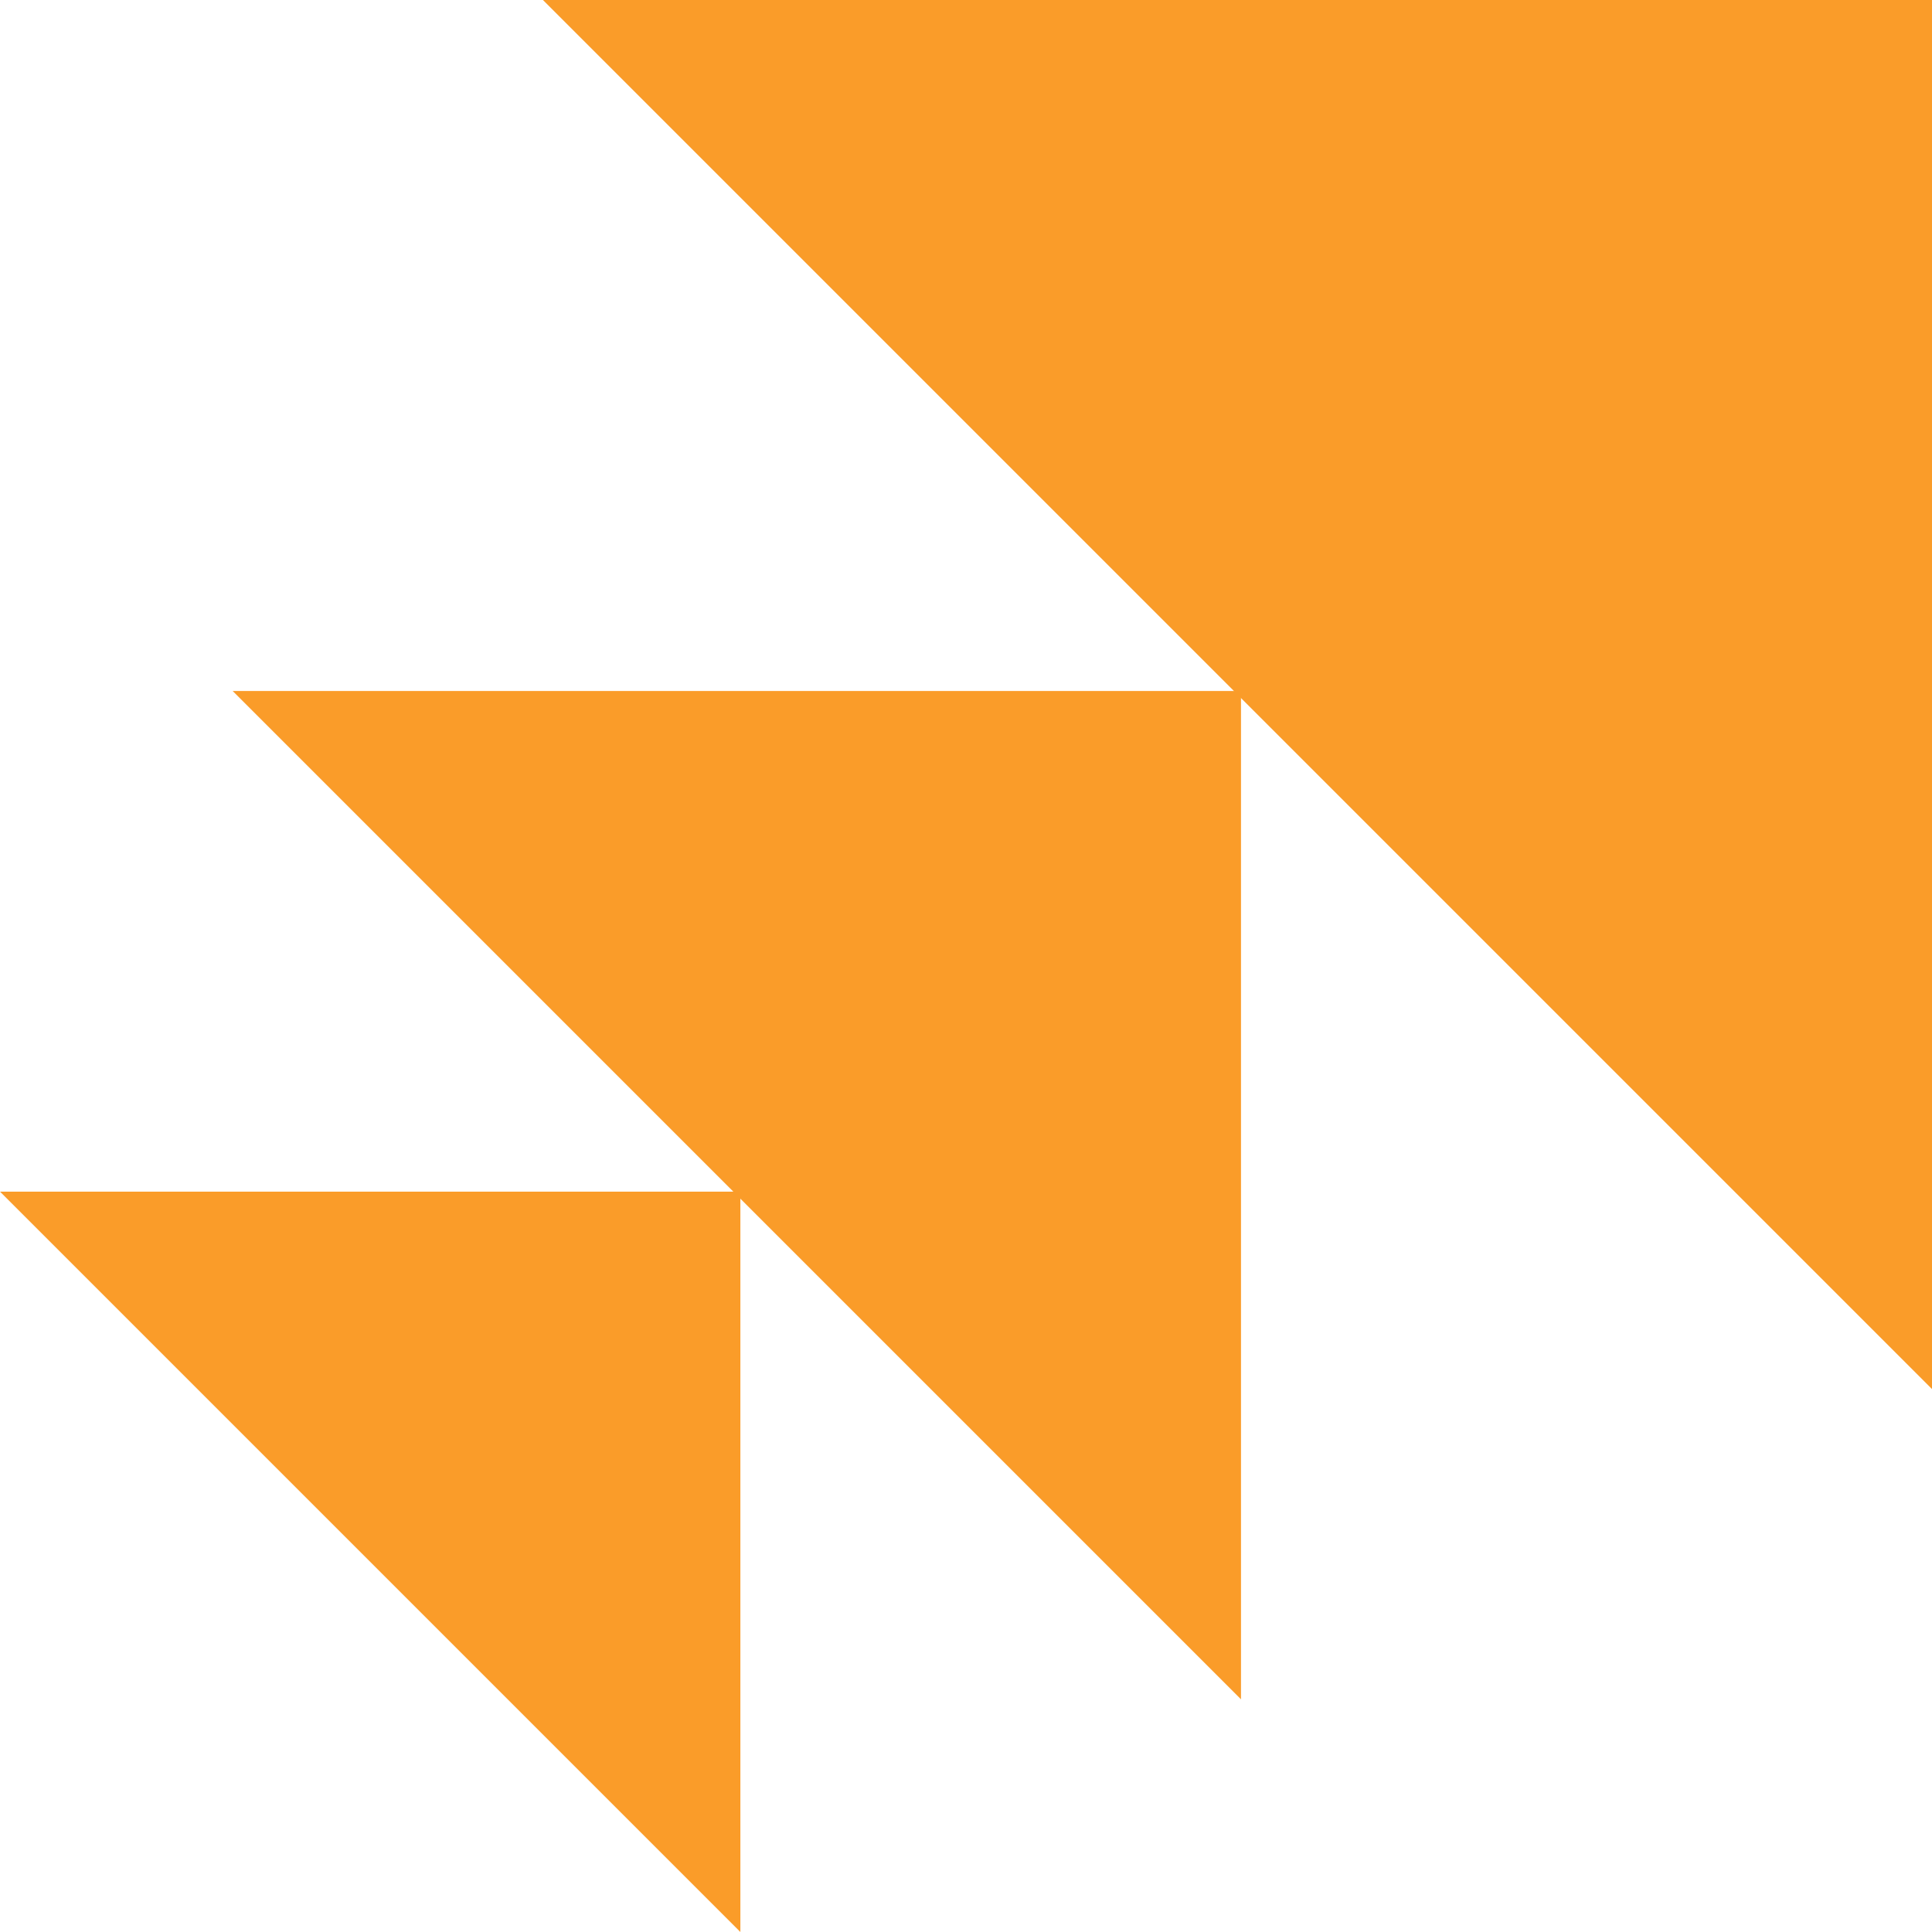
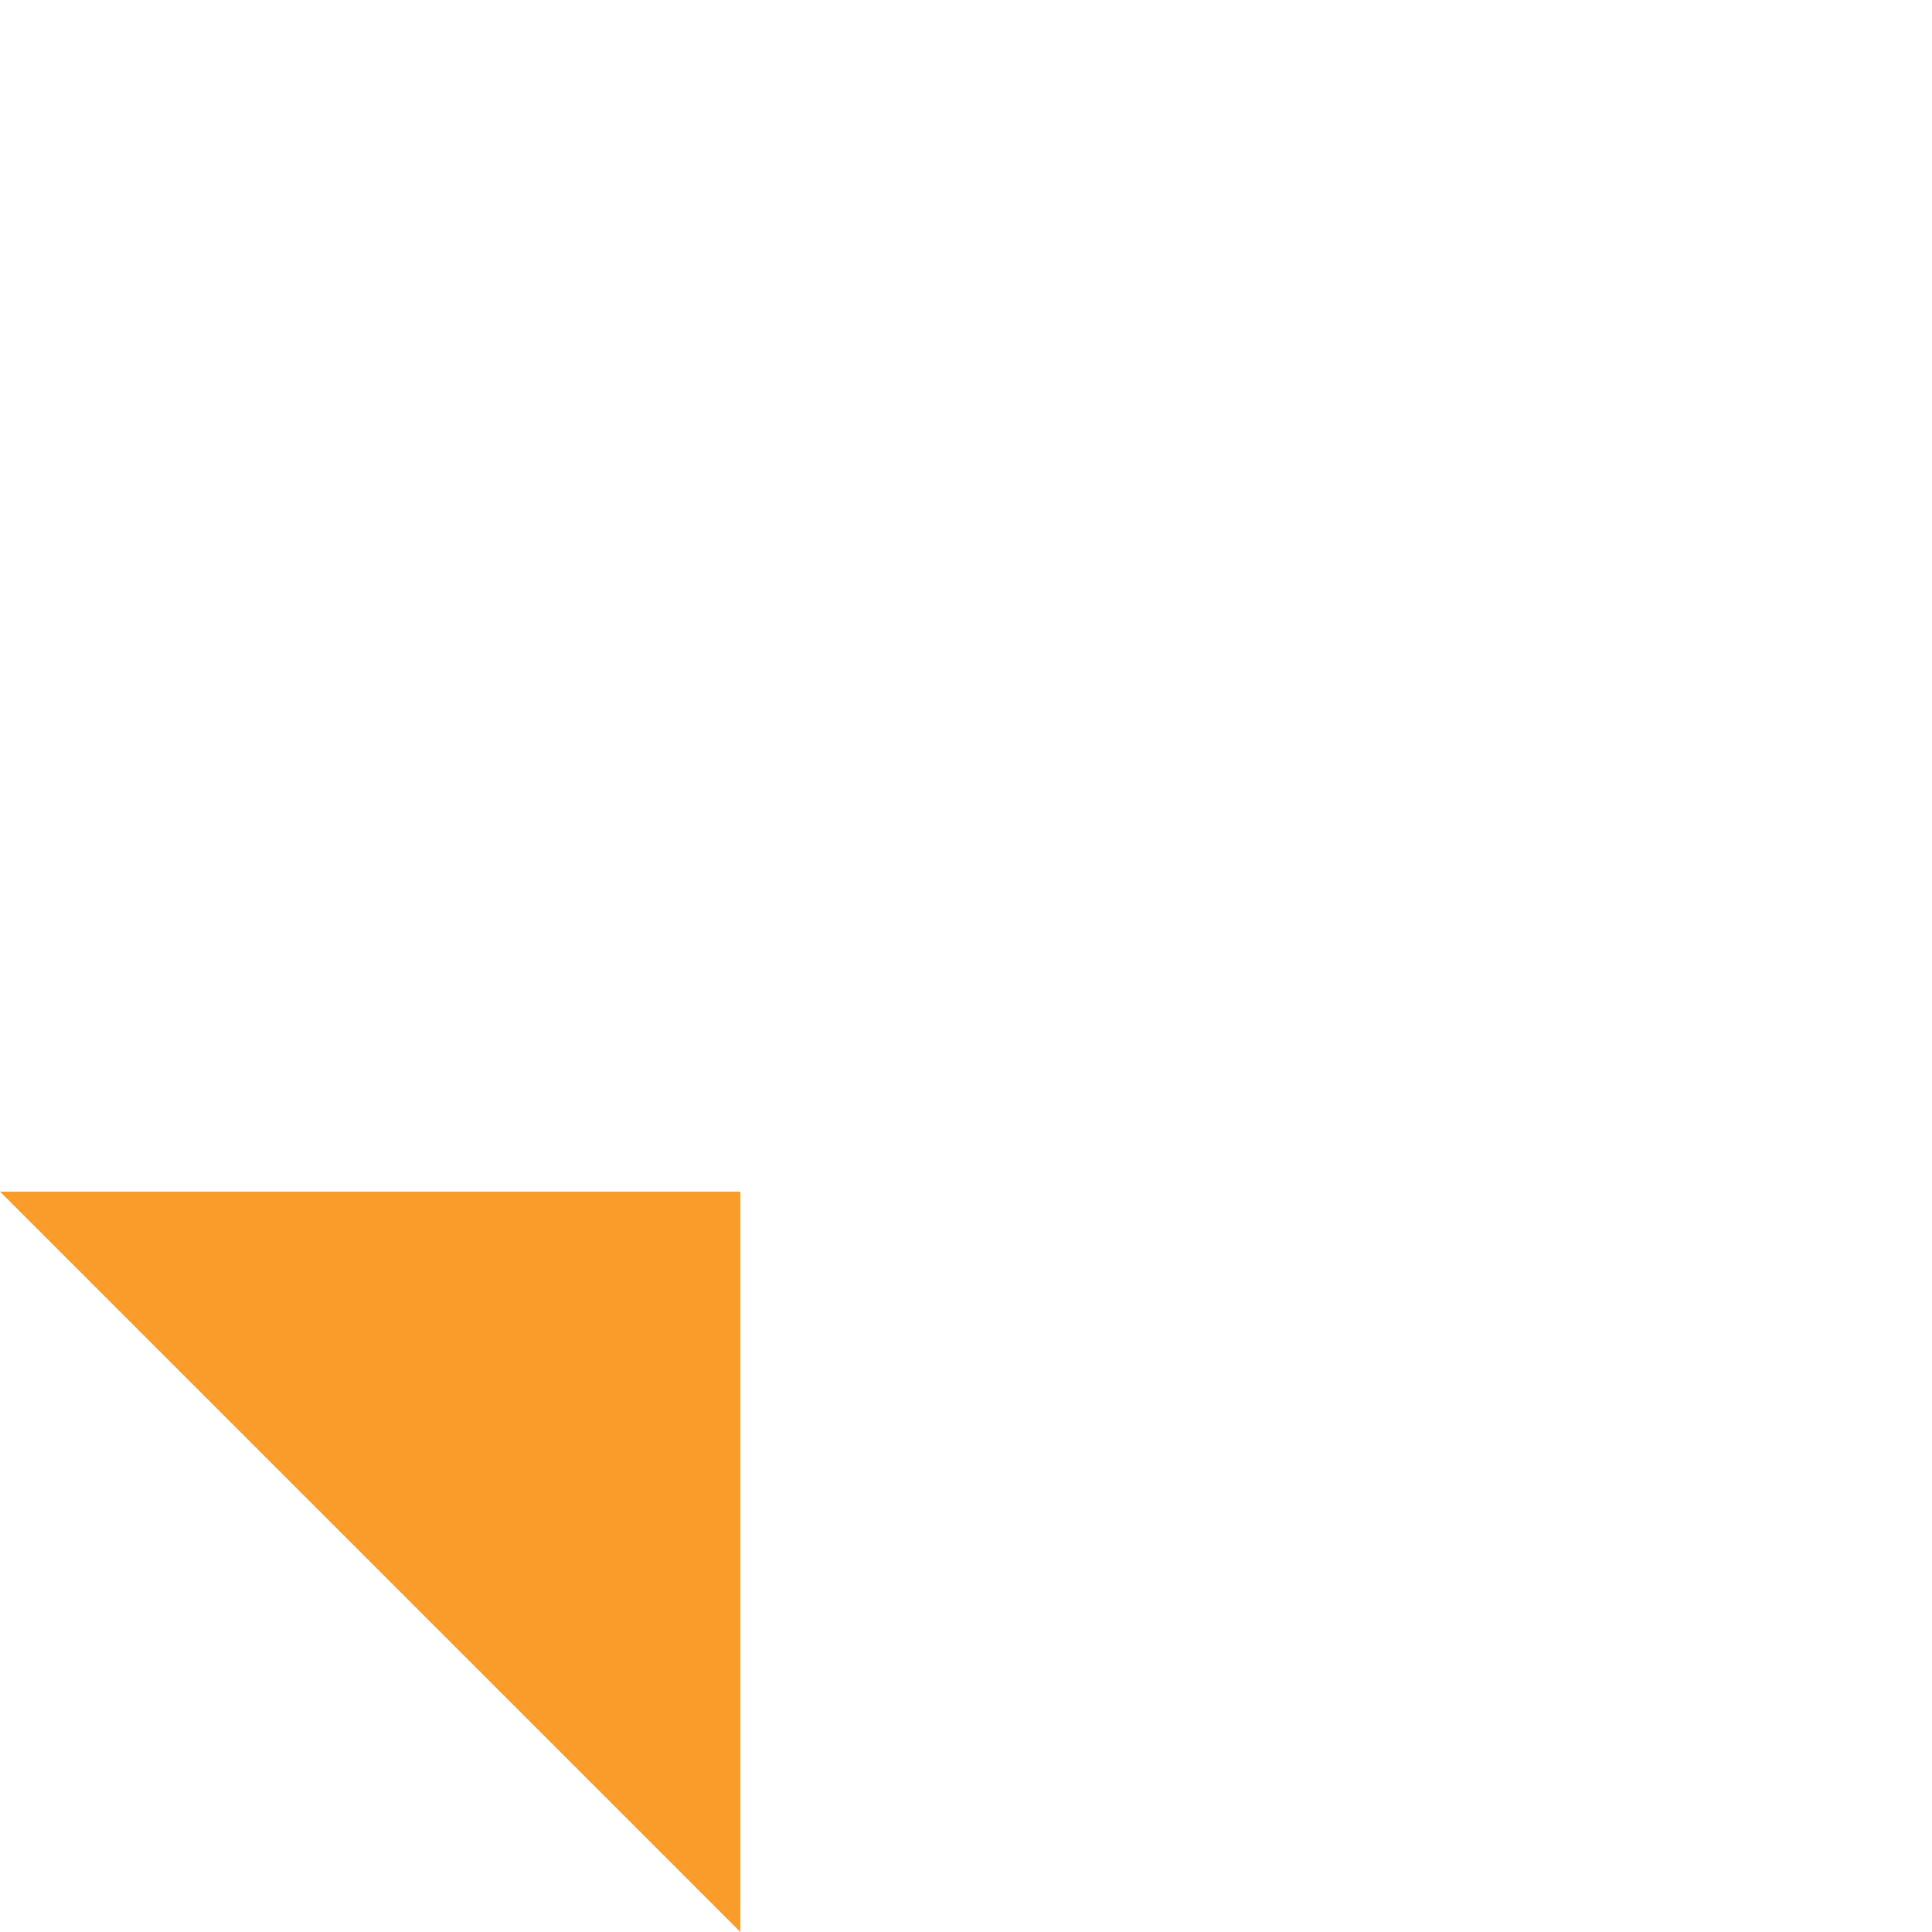
<svg xmlns="http://www.w3.org/2000/svg" width="274" height="274" viewBox="0 0 274 274" fill="none">
-   <path d="M274 0H77L274 197V0Z" fill="#FA9C29" />
-   <path d="M176 98H33L176 241V98Z" fill="#FA9C29" />
  <path d="M105 169H0L105 274V169Z" fill="#FA9C29" />
</svg>